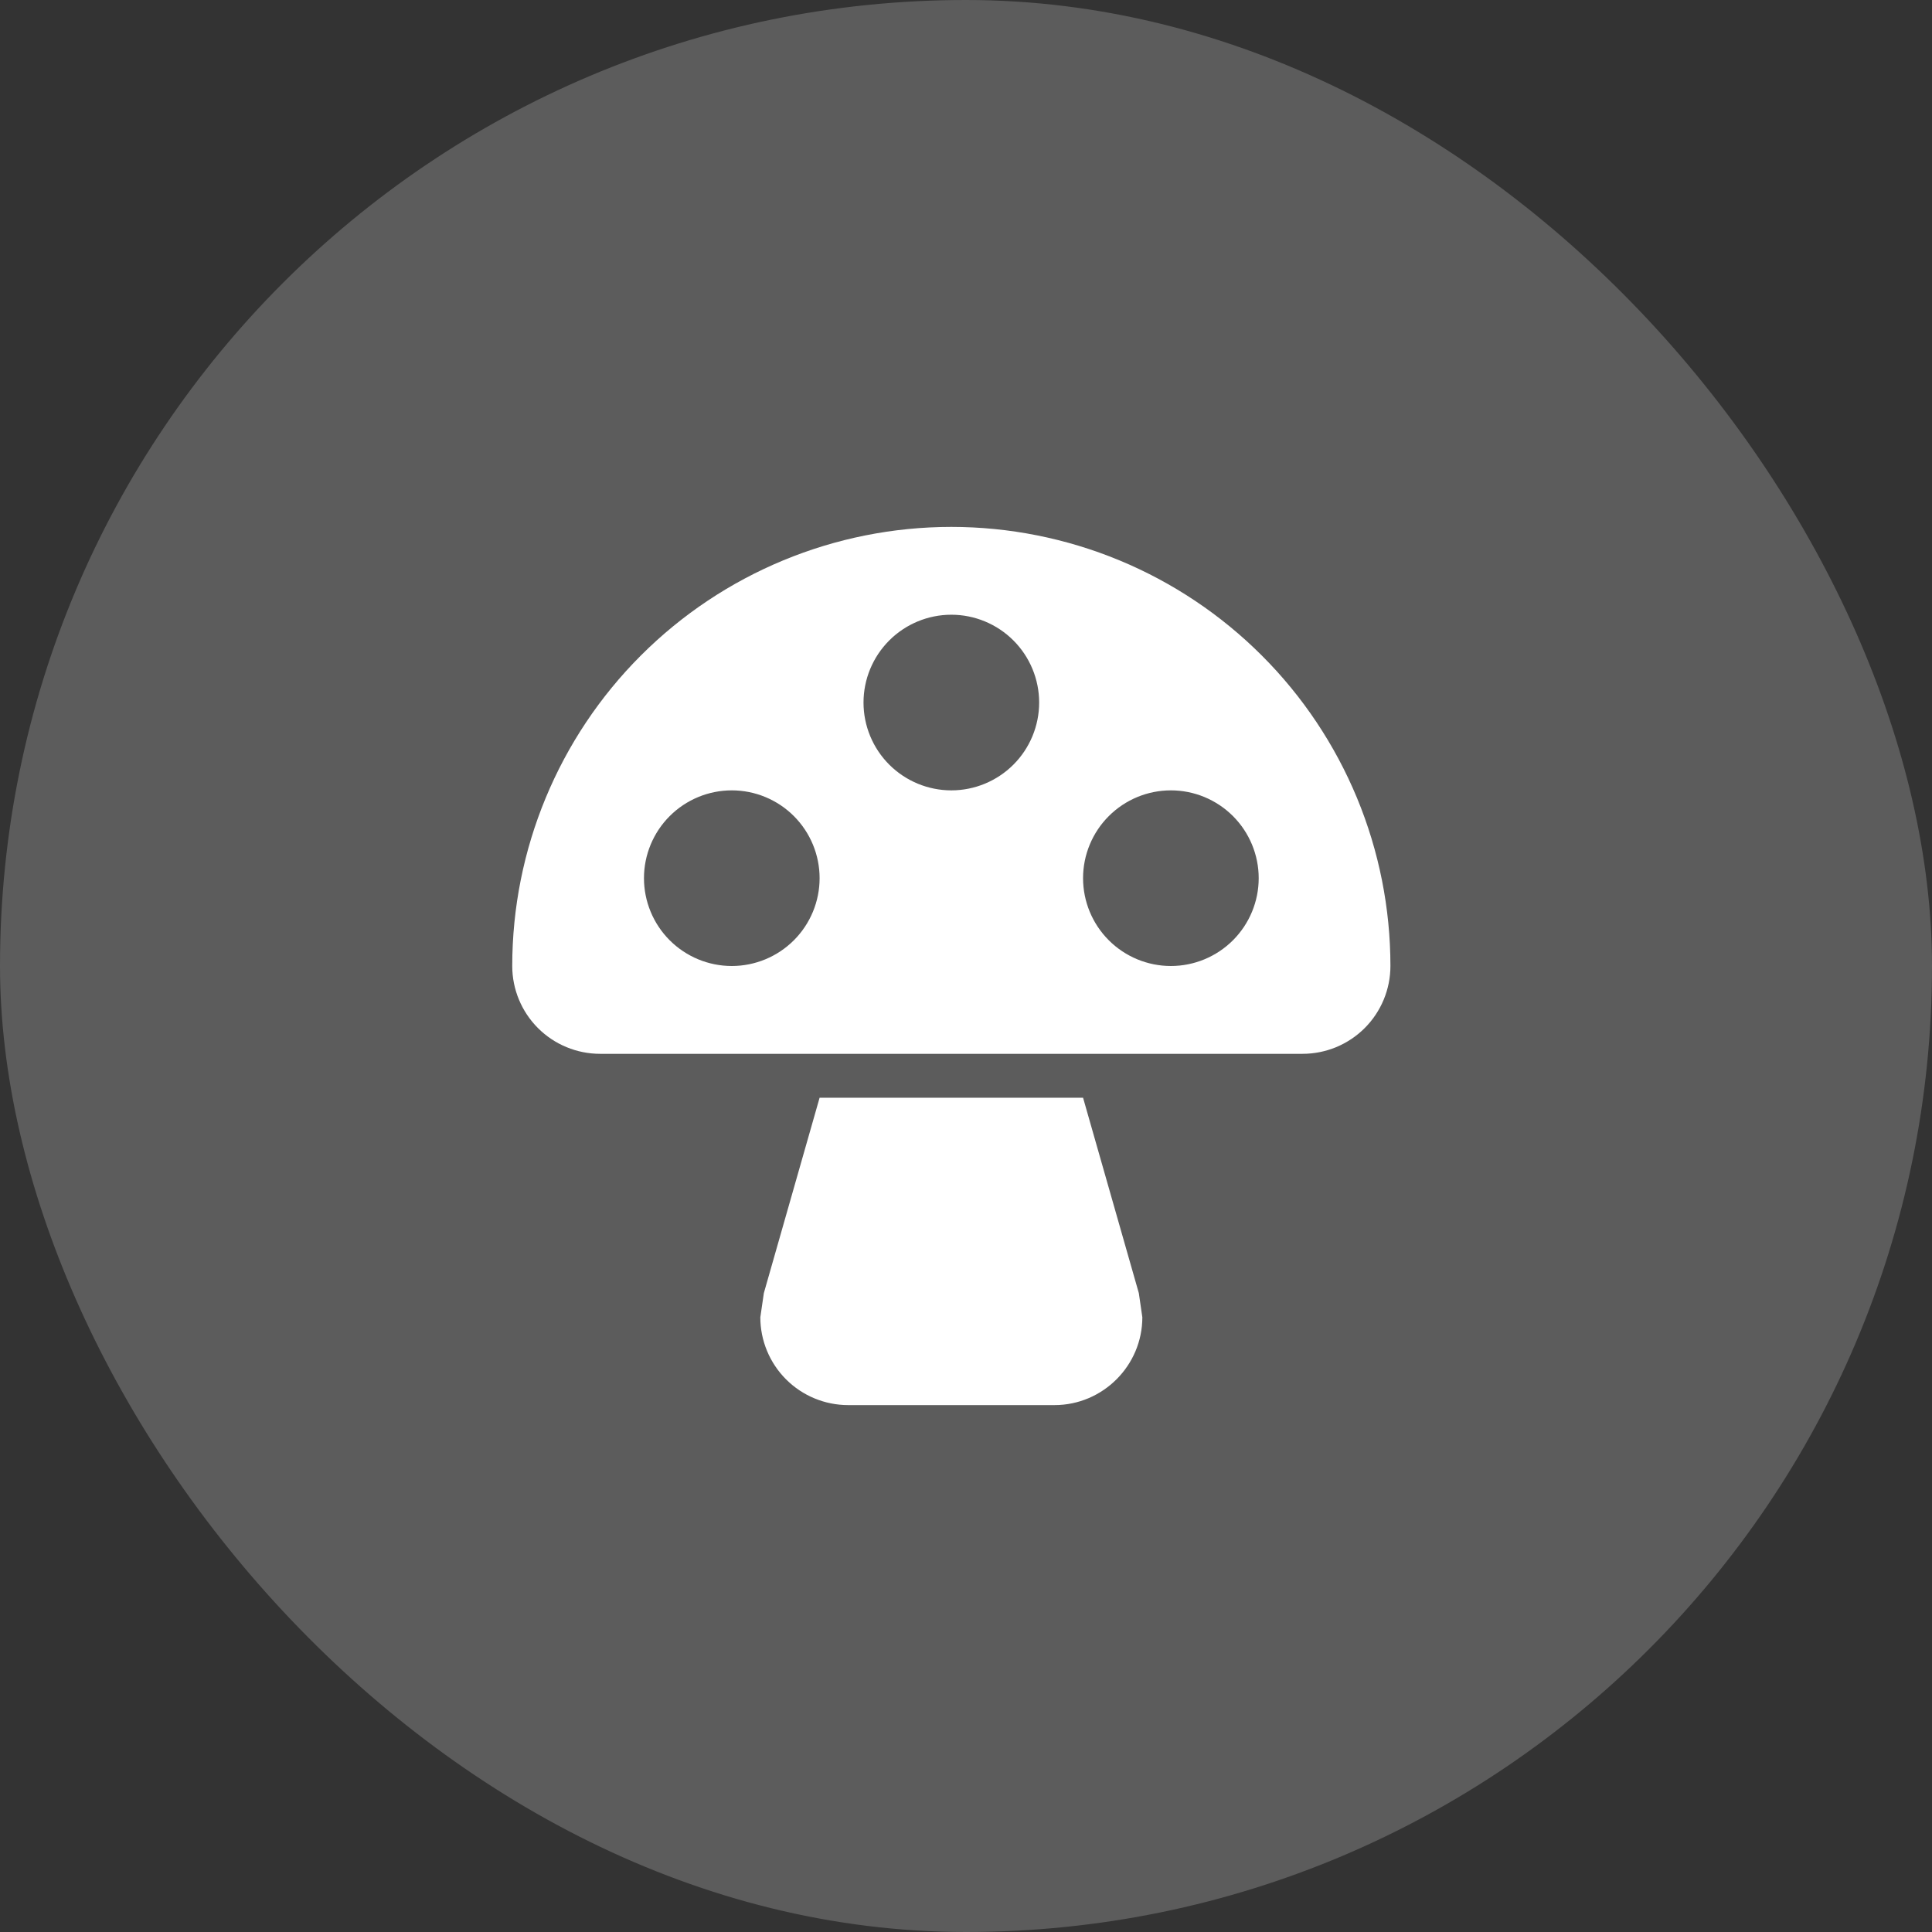
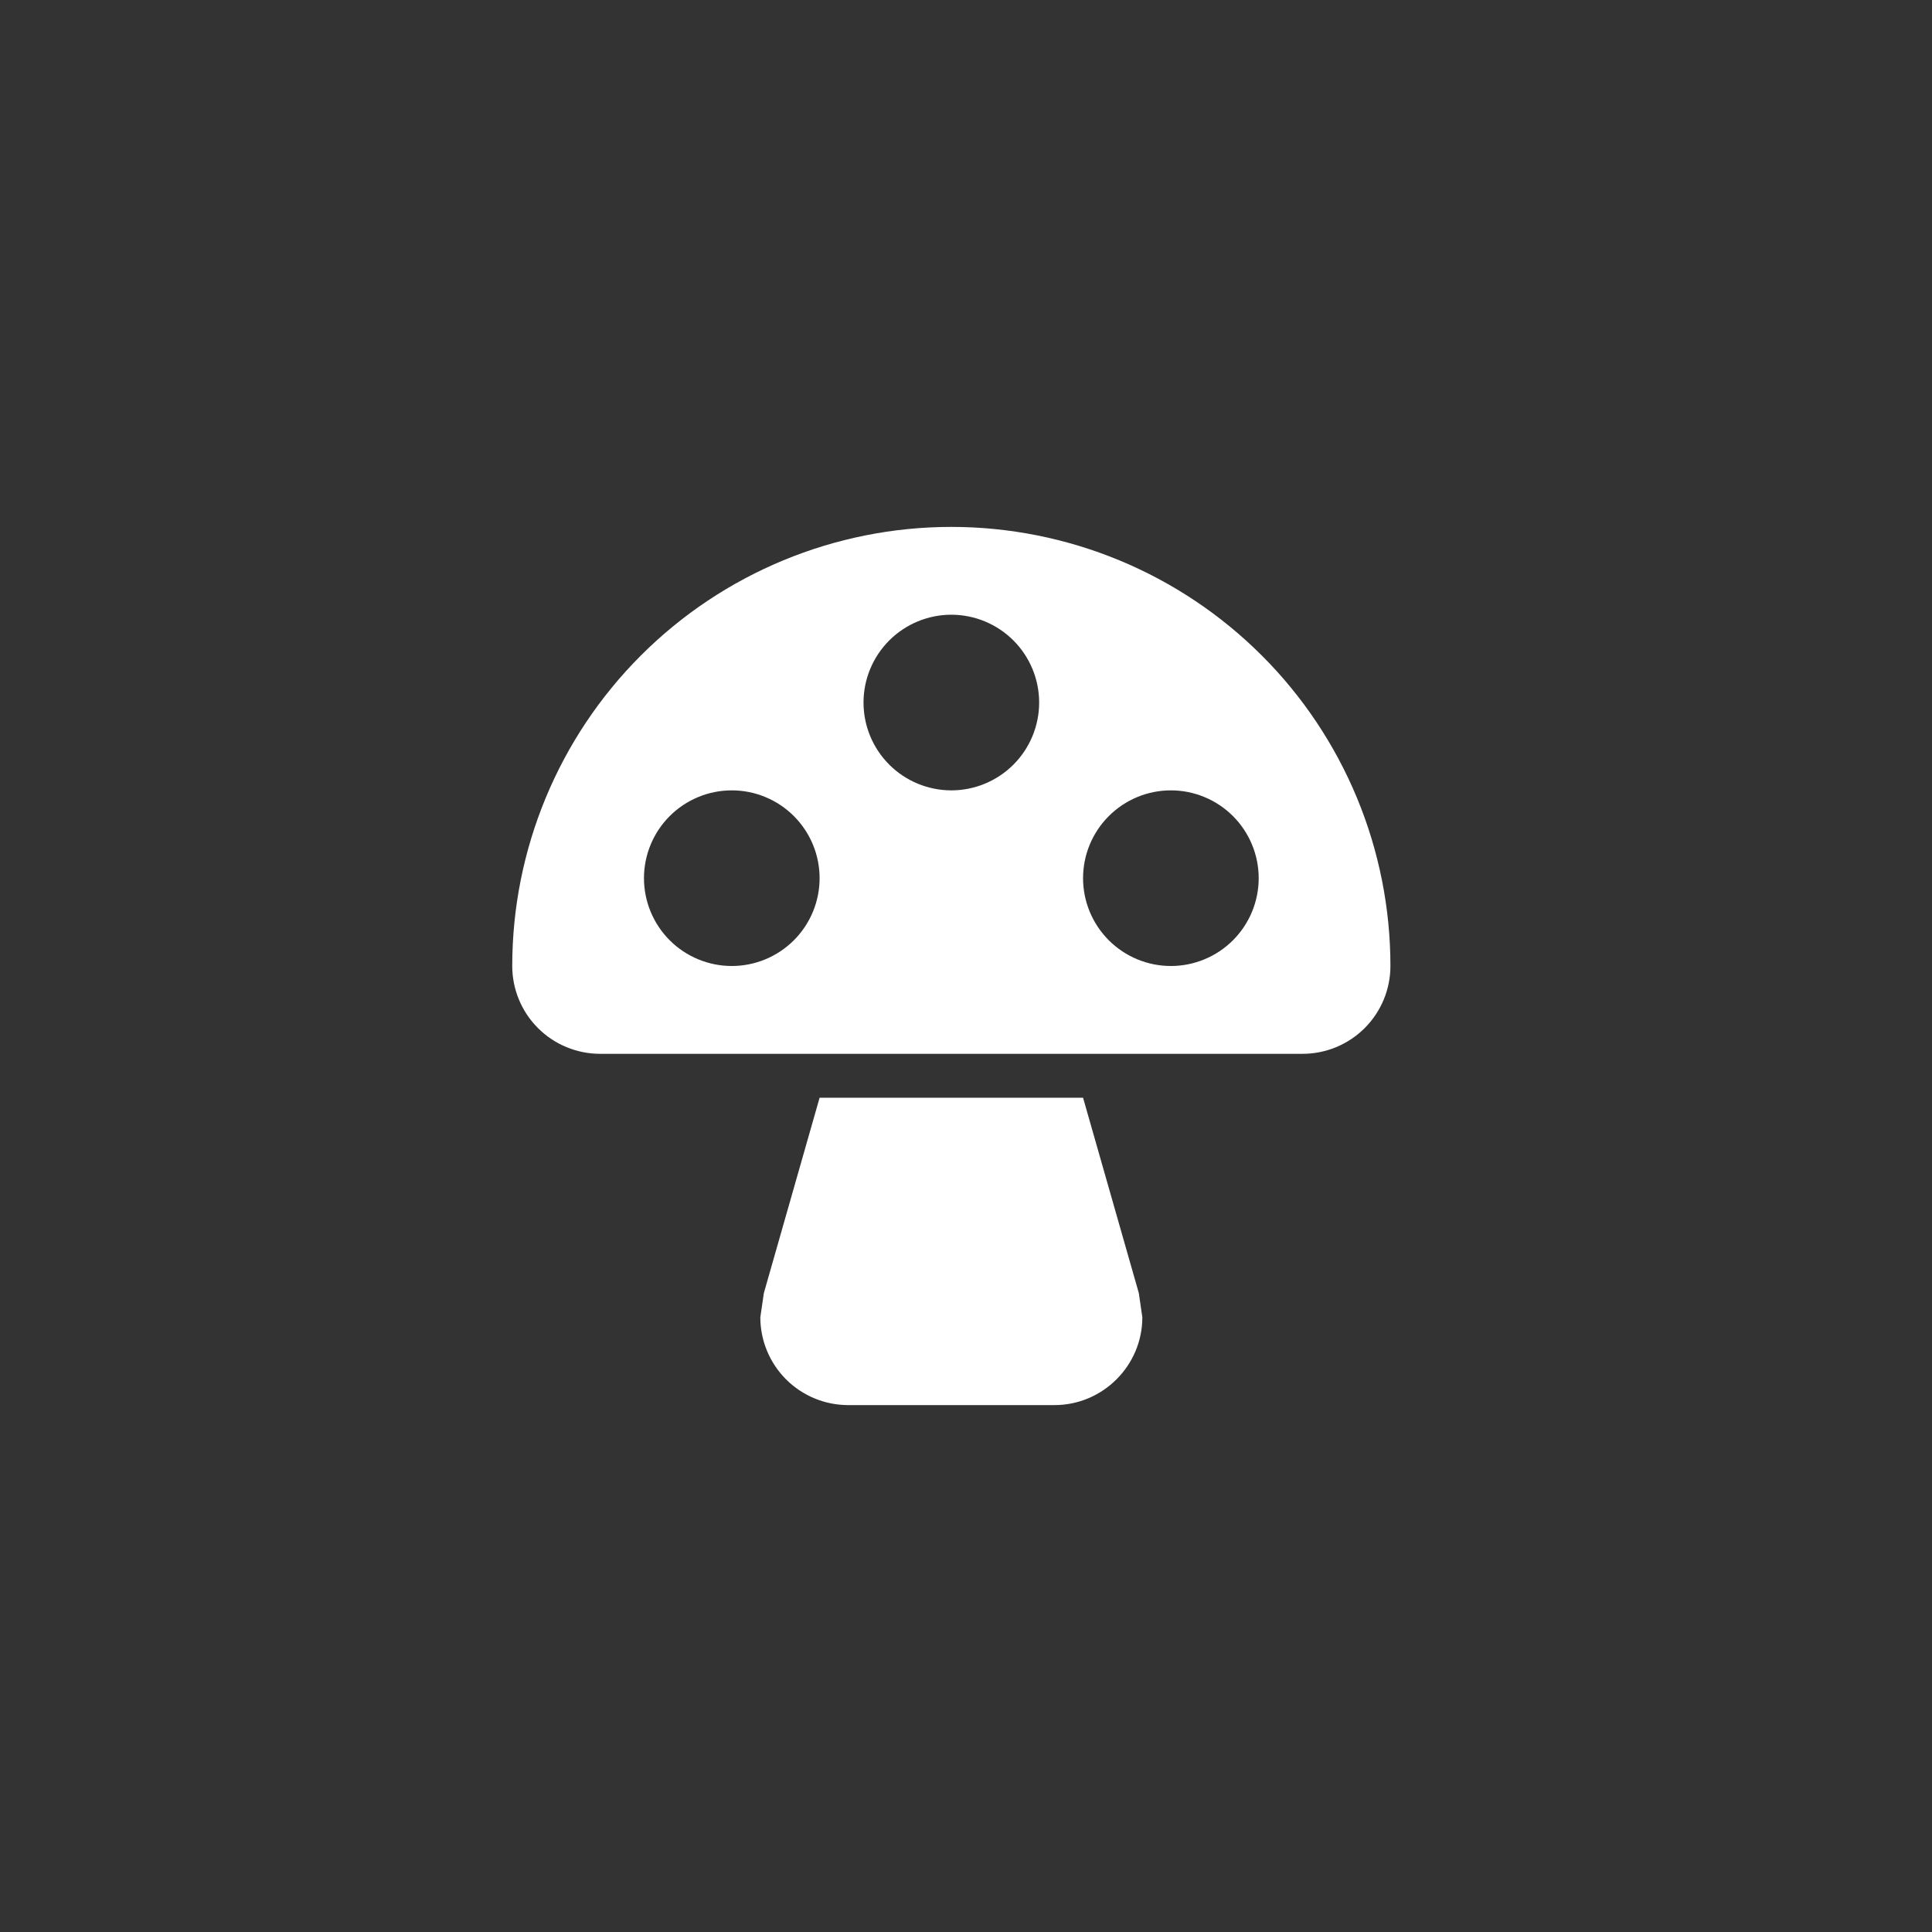
<svg xmlns="http://www.w3.org/2000/svg" width="44" height="44" viewBox="0 0 44 44" fill="none">
  <rect x="0" y="0" width="44" height="44" fill="#333333" stroke="none" />
-   <rect width="44" height="44" rx="22" fill="white" fill-opacity="0.2" />
  <path d="M21.666 12C22.979 12 24.28 12.259 25.493 12.761C26.706 13.264 27.808 14 28.737 14.929C29.666 15.857 30.402 16.96 30.905 18.173C31.407 19.386 31.666 20.687 31.666 22C31.666 22.53 31.455 23.039 31.08 23.414C30.705 23.789 30.196 24 29.666 24H13.666C13.136 24 12.627 23.789 12.252 23.414C11.877 23.039 11.666 22.53 11.666 22C11.666 19.348 12.72 16.804 14.595 14.929C16.47 13.054 19.014 12 21.666 12ZM21.666 18C22.196 18 22.705 17.789 23.08 17.414C23.455 17.039 23.666 16.53 23.666 16C23.666 15.47 23.455 14.961 23.08 14.586C22.705 14.211 22.196 14 21.666 14C21.136 14 20.627 14.211 20.252 14.586C19.877 14.961 19.666 15.47 19.666 16C19.666 16.53 19.877 17.039 20.252 17.414C20.627 17.789 21.136 18 21.666 18ZM26.666 22C27.196 22 27.705 21.789 28.08 21.414C28.455 21.039 28.666 20.53 28.666 20C28.666 19.47 28.455 18.961 28.08 18.586C27.705 18.211 27.196 18 26.666 18C26.136 18 25.627 18.211 25.252 18.586C24.877 18.961 24.666 19.47 24.666 20C24.666 20.53 24.877 21.039 25.252 21.414C25.627 21.789 26.136 22 26.666 22ZM16.666 22C17.196 22 17.705 21.789 18.08 21.414C18.455 21.039 18.666 20.53 18.666 20C18.666 19.47 18.455 18.961 18.08 18.586C17.705 18.211 17.196 18 16.666 18C16.136 18 15.627 18.211 15.252 18.586C14.877 18.961 14.666 19.47 14.666 20C14.666 20.53 14.877 21.039 15.252 21.414C15.627 21.789 16.136 22 16.666 22ZM24.666 25L25.936 29.45L26.016 30C26.016 31.1 25.116 32 24.016 32H19.316C18.786 32 18.277 31.789 17.902 31.414C17.527 31.039 17.316 30.53 17.316 30L17.396 29.45L18.666 25H24.666Z" fill="white" />
</svg>